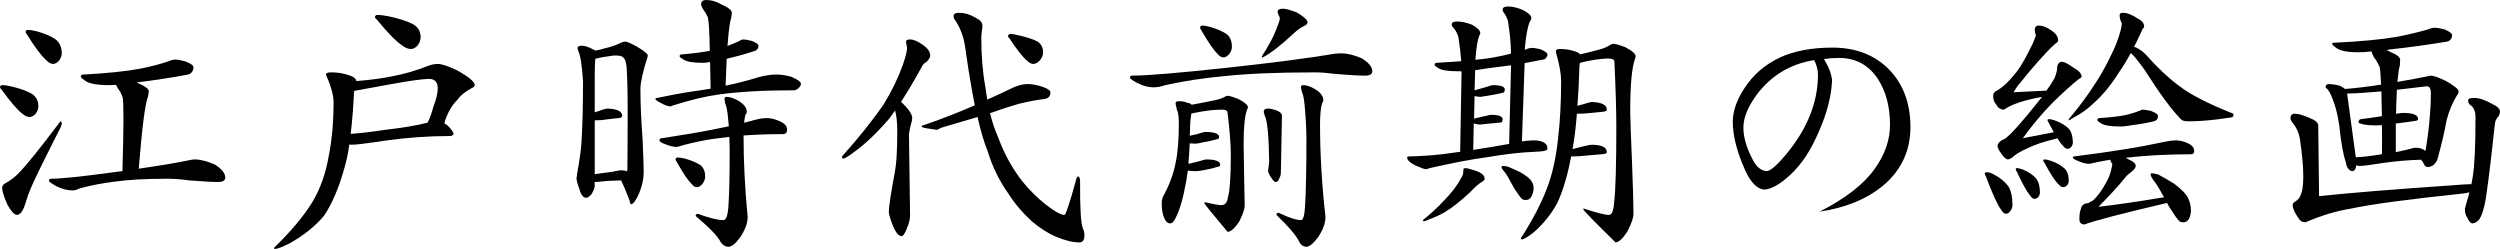
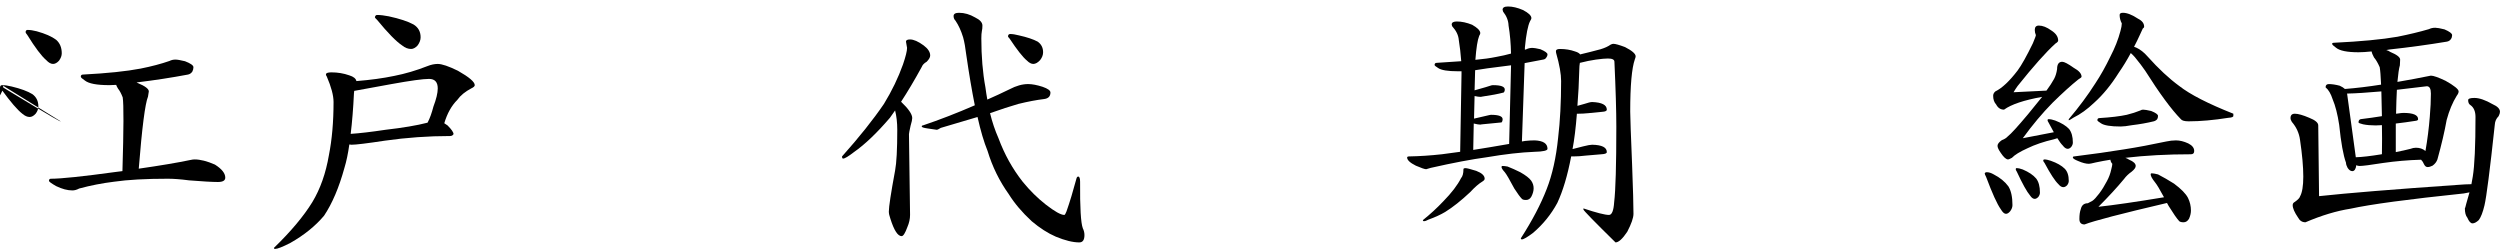
<svg xmlns="http://www.w3.org/2000/svg" version="1.1" id="レイヤー_1" x="0px" y="0px" width="220.536px" height="21.96px" viewBox="0 0 220.536 21.96" style="enable-background:new 0 0 220.536 21.96;" xml:space="preserve">
  <g>
-     <path d="M0.192,7.512c0.24,0,0.52,0.041,0.84,0.12   C1.832,7.824,2.439,8.049,2.856,8.304c0.352,0.257,0.528,0.616,0.528,1.08   c0,0.225-0.08,0.44-0.24,0.648c-0.176,0.192-0.352,0.288-0.528,0.288   c-0.208,0-0.424-0.096-0.648-0.288C1.536,9.696,0.936,9,0.168,7.944   C0.056,7.832,0,7.752,0,7.704C0.016,7.576,0.08,7.512,0.192,7.512z M5.352,10.704   c0.064,0.017,0.096,0.08,0.096,0.192c0,0.144-0.12,0.424-0.36,0.84   c-1.28,2.528-2.064,4.136-2.352,4.824c-0.176,0.399-0.328,0.824-0.456,1.271   c-0.224,0.752-0.488,1.128-0.792,1.128c-0.208,0-0.48-0.288-0.816-0.864   c-0.32-0.72-0.48-1.215-0.48-1.487c0-0.176,0.063-0.304,0.192-0.384   c0.56-0.32,0.984-0.641,1.272-0.961c0.624-0.624,1.824-2.111,3.6-4.464   C5.271,10.752,5.304,10.721,5.352,10.704z M2.424,2.64   c0.24,0,0.512,0.041,0.816,0.12c0.752,0.208,1.32,0.456,1.704,0.744   c0.336,0.288,0.504,0.688,0.504,1.2c0,0.208-0.08,0.424-0.24,0.648   C5.032,5.544,4.855,5.64,4.68,5.64c-0.192,0-0.392-0.111-0.6-0.336   C3.664,4.952,3.104,4.208,2.4,3.072c-0.096-0.112-0.144-0.192-0.144-0.24   C2.271,2.704,2.328,2.64,2.424,2.64z M15.48,5.256   c0.16,0,0.439,0.048,0.84,0.145c0.496,0.191,0.744,0.368,0.744,0.527   c0,0.129-0.032,0.257-0.096,0.385c-0.096,0.144-0.224,0.231-0.384,0.264   c-1.44,0.272-2.952,0.504-4.536,0.696c0.032,0.016,0.063,0.032,0.096,0.048   c0.656,0.272,0.984,0.52,0.984,0.744c-0.016,0.144-0.04,0.296-0.072,0.456   c-0.256,0.624-0.528,2.744-0.816,6.359c1.888-0.271,3.408-0.527,4.56-0.768   c0.144-0.032,0.264-0.048,0.36-0.048c0.512,0,1.112,0.152,1.8,0.456   c0.608,0.384,0.912,0.768,0.912,1.151c0,0.257-0.216,0.384-0.648,0.384   c-0.496,0-1.344-0.048-2.544-0.144c-0.736-0.096-1.36-0.144-1.872-0.144   c-1.952,0-3.536,0.088-4.752,0.264c-1.04,0.128-2.064,0.328-3.072,0.6   c-0.208,0.112-0.408,0.168-0.6,0.168c-0.432,0-0.912-0.128-1.44-0.384   c-0.417-0.24-0.624-0.392-0.624-0.456c0-0.128,0.056-0.191,0.168-0.191   c0.896,0,2.808-0.2,5.736-0.601c0.192-0.031,0.384-0.056,0.576-0.072   c0.112-3.728,0.12-5.896,0.024-6.504C10.695,8.256,10.56,8,10.416,7.824   c-0.081-0.128-0.136-0.24-0.168-0.336c-0.224,0.016-0.424,0.023-0.6,0.023   c-1.104,0-1.824-0.136-2.16-0.407C7.248,6.944,7.128,6.832,7.128,6.769   c0-0.128,0.063-0.192,0.192-0.192c2.144-0.111,3.84-0.288,5.088-0.528   c0.96-0.191,1.808-0.416,2.544-0.672C15.111,5.296,15.288,5.256,15.48,5.256z" />
+     <path d="M0.192,7.512c0.24,0,0.52,0.041,0.84,0.12   C1.832,7.824,2.439,8.049,2.856,8.304c0.352,0.257,0.528,0.616,0.528,1.08   c0,0.225-0.08,0.44-0.24,0.648c-0.176,0.192-0.352,0.288-0.528,0.288   c-0.208,0-0.424-0.096-0.648-0.288C1.536,9.696,0.936,9,0.168,7.944   C0.056,7.832,0,7.752,0,7.704C0.016,7.576,0.08,7.512,0.192,7.512z c0.064,0.017,0.096,0.08,0.096,0.192c0,0.144-0.12,0.424-0.36,0.84   c-1.28,2.528-2.064,4.136-2.352,4.824c-0.176,0.399-0.328,0.824-0.456,1.271   c-0.224,0.752-0.488,1.128-0.792,1.128c-0.208,0-0.48-0.288-0.816-0.864   c-0.32-0.72-0.48-1.215-0.48-1.487c0-0.176,0.063-0.304,0.192-0.384   c0.56-0.32,0.984-0.641,1.272-0.961c0.624-0.624,1.824-2.111,3.6-4.464   C5.271,10.752,5.304,10.721,5.352,10.704z M2.424,2.64   c0.24,0,0.512,0.041,0.816,0.12c0.752,0.208,1.32,0.456,1.704,0.744   c0.336,0.288,0.504,0.688,0.504,1.2c0,0.208-0.08,0.424-0.24,0.648   C5.032,5.544,4.855,5.64,4.68,5.64c-0.192,0-0.392-0.111-0.6-0.336   C3.664,4.952,3.104,4.208,2.4,3.072c-0.096-0.112-0.144-0.192-0.144-0.24   C2.271,2.704,2.328,2.64,2.424,2.64z M15.48,5.256   c0.16,0,0.439,0.048,0.84,0.145c0.496,0.191,0.744,0.368,0.744,0.527   c0,0.129-0.032,0.257-0.096,0.385c-0.096,0.144-0.224,0.231-0.384,0.264   c-1.44,0.272-2.952,0.504-4.536,0.696c0.032,0.016,0.063,0.032,0.096,0.048   c0.656,0.272,0.984,0.52,0.984,0.744c-0.016,0.144-0.04,0.296-0.072,0.456   c-0.256,0.624-0.528,2.744-0.816,6.359c1.888-0.271,3.408-0.527,4.56-0.768   c0.144-0.032,0.264-0.048,0.36-0.048c0.512,0,1.112,0.152,1.8,0.456   c0.608,0.384,0.912,0.768,0.912,1.151c0,0.257-0.216,0.384-0.648,0.384   c-0.496,0-1.344-0.048-2.544-0.144c-0.736-0.096-1.36-0.144-1.872-0.144   c-1.952,0-3.536,0.088-4.752,0.264c-1.04,0.128-2.064,0.328-3.072,0.6   c-0.208,0.112-0.408,0.168-0.6,0.168c-0.432,0-0.912-0.128-1.44-0.384   c-0.417-0.24-0.624-0.392-0.624-0.456c0-0.128,0.056-0.191,0.168-0.191   c0.896,0,2.808-0.2,5.736-0.601c0.192-0.031,0.384-0.056,0.576-0.072   c0.112-3.728,0.12-5.896,0.024-6.504C10.695,8.256,10.56,8,10.416,7.824   c-0.081-0.128-0.136-0.24-0.168-0.336c-0.224,0.016-0.424,0.023-0.6,0.023   c-1.104,0-1.824-0.136-2.16-0.407C7.248,6.944,7.128,6.832,7.128,6.769   c0-0.128,0.063-0.192,0.192-0.192c2.144-0.111,3.84-0.288,5.088-0.528   c0.96-0.191,1.808-0.416,2.544-0.672C15.111,5.296,15.288,5.256,15.48,5.256z" />
    <path d="M38.616,5.64c0.368,0,0.96,0.201,1.776,0.601   c0.992,0.561,1.488,0.984,1.488,1.271c0,0.097-0.104,0.192-0.312,0.288   c-0.544,0.288-0.952,0.624-1.224,1.009c-0.512,0.512-0.896,1.199-1.152,2.063   C39.288,10.937,39.384,11,39.48,11.064c0.352,0.352,0.528,0.608,0.528,0.768   C39.944,11.944,39.84,12,39.696,12c-1.92,0-3.832,0.137-5.736,0.408   c-1.584,0.24-2.568,0.36-2.952,0.36c-0.064,0-0.128-0.008-0.192-0.024   c-0.112,0.8-0.256,1.488-0.432,2.064c-0.48,1.744-1.08,3.151-1.8,4.224   c-0.768,0.912-1.76,1.712-2.976,2.4c-0.688,0.352-1.136,0.527-1.344,0.527   c-0.064,0-0.096-0.032-0.096-0.096c1.488-1.44,2.616-2.784,3.384-4.032   c0.704-1.168,1.192-2.552,1.464-4.152c0.272-1.375,0.408-2.936,0.408-4.68   c0-0.576-0.2-1.328-0.6-2.256c-0.048-0.063-0.072-0.12-0.072-0.168   c0-0.128,0.16-0.192,0.48-0.192c0.56,0,1.088,0.089,1.584,0.265   c0.368,0.112,0.576,0.28,0.624,0.504c1.232-0.097,2.344-0.248,3.336-0.456   c0.976-0.192,1.952-0.48,2.928-0.864C38.024,5.704,38.328,5.64,38.616,5.64z    M31.248,8.017c-0.016,0.08-0.024,0.151-0.024,0.216   c-0.064,1.344-0.16,2.536-0.288,3.576c0.768-0.049,1.792-0.169,3.072-0.36   c1.536-0.176,2.768-0.384,3.696-0.624l0.024-0.024   c0.192-0.367,0.36-0.831,0.504-1.392c0.256-0.672,0.384-1.208,0.384-1.608   c0-0.56-0.256-0.84-0.768-0.84c-0.528,0-1.632,0.152-3.312,0.456   C32.888,7.721,31.792,7.92,31.248,8.017z M33.264,1.32   c0.288,0,0.632,0.04,1.032,0.12c0.96,0.208,1.688,0.448,2.184,0.72   c0.416,0.256,0.624,0.632,0.624,1.128c0,0.24-0.088,0.48-0.264,0.72   c-0.192,0.208-0.384,0.312-0.576,0.312c-0.272,0-0.537-0.104-0.792-0.312   c-0.528-0.352-1.264-1.104-2.208-2.256c-0.128-0.111-0.192-0.191-0.192-0.24   C33.104,1.384,33.168,1.32,33.264,1.32z" />
-     <path d="M51.335,4.032c0.256,0,0.576,0.104,0.96,0.312   c0.096,0.049,0.176,0.089,0.24,0.12c0.272-0.048,0.56-0.12,0.864-0.216   c0.464-0.096,0.96-0.271,1.488-0.528c0.112-0.031,0.208-0.048,0.288-0.048   c0.144,0,0.488,0.152,1.032,0.456c0.624,0.368,0.936,0.624,0.936,0.769   c0,0.048-0.016,0.12-0.048,0.216c-0.4,1.264-0.6,2.176-0.6,2.735   c0,1.28,0.064,2.761,0.192,4.44c0.064,1.488,0.096,2.456,0.096,2.904   c0,0.592-0.136,1.216-0.408,1.872c-0.288,0.64-0.528,0.96-0.72,0.96   c-0.032,0-0.08-0.136-0.144-0.408c-0.272-0.72-0.512-1.288-0.72-1.704   c-0.384,0.017-0.776,0.032-1.176,0.048c-0.624,0.064-1.008,0.096-1.152,0.096   v0.36c-0.032,0.225-0.128,0.465-0.288,0.72c-0.176,0.209-0.328,0.312-0.456,0.312   c-0.272,0-0.48-0.272-0.624-0.816c-0.16-0.416-0.24-0.735-0.24-0.96   c0.016,0,0.032-0.104,0.048-0.312c0.208-1.136,0.336-2.032,0.384-2.688   c0.096-1.455,0.144-3.271,0.144-5.447c-0.08-1.425-0.224-2.344-0.432-2.761   c-0.032-0.111-0.048-0.191-0.048-0.239C50.952,4.097,51.08,4.032,51.335,4.032z    M52.464,15.36c0.208-0.032,0.456-0.064,0.744-0.097   c0.56-0.063,1.008-0.136,1.344-0.216c0.08-0.016,0.168-0.023,0.264-0.023   c0.192,0,0.36,0.032,0.504,0.096c0.016-0.08,0.024-0.16,0.024-0.24   c0.016-1.008,0.024-2.8,0.024-5.376c0-1.455-0.032-2.664-0.096-3.624   c-0.048-0.464-0.168-0.752-0.36-0.863c-0.096-0.08-0.288-0.12-0.576-0.12   c-0.048,0-0.112,0-0.192,0c-0.672,0.08-1.216,0.176-1.632,0.288   c-0.032,0.336-0.048,0.832-0.048,1.487v3.24   c0.192-0.063,0.375-0.128,0.552-0.192c0.272-0.096,0.464-0.144,0.576-0.144   c0.864,0.032,1.296,0.248,1.296,0.648c0,0.111-0.112,0.176-0.336,0.191   c-0.272,0.032-0.624,0.072-1.056,0.12c-0.272,0.048-0.52,0.072-0.744,0.072   c-0.112,0-0.208,0-0.288,0V15.36z M65.592,3.48c0.128,0,0.36,0.04,0.696,0.12   c0.416,0.16,0.624,0.304,0.624,0.432c0,0.112-0.032,0.208-0.096,0.288   c-0.064,0.096-0.16,0.16-0.288,0.191c-0.784,0.257-1.592,0.48-2.424,0.673   c-0.032,0.704-0.064,1.496-0.096,2.376c1.056-0.225,1.992-0.464,2.808-0.721   c0.607-0.176,1.167-0.264,1.68-0.264c0.384,0,0.816,0.064,1.296,0.192   c0.576,0.239,0.864,0.456,0.864,0.647c0,0.096-0.072,0.216-0.216,0.36   c-0.128,0.128-0.272,0.191-0.432,0.191c-2.704,0-4.936,0.129-6.696,0.385   C62.24,8.496,60.912,8.816,59.328,9.312c-0.064,0.048-0.136,0.071-0.216,0.071   c-0.192,0-0.472-0.104-0.84-0.312c-0.304-0.16-0.456-0.272-0.456-0.336   s0.056-0.097,0.168-0.097c1.072-0.224,1.952-0.392,2.64-0.504   C61.2,8.057,61.887,7.952,62.688,7.824c-0.016-0.88-0.032-1.664-0.048-2.353   c-0.256,0.049-0.464,0.072-0.624,0.072c-0.896,0-1.48-0.104-1.752-0.312   c-0.208-0.112-0.312-0.2-0.312-0.265c0-0.111,0.064-0.168,0.192-0.168   c0.96-0.079,1.784-0.184,2.472-0.312c-0.032-1.6-0.088-2.584-0.168-2.952   C62.304,1.232,62.167,1,62.04,0.84c-0.128-0.207-0.192-0.359-0.192-0.456   C61.848,0.128,62,0,62.304,0c0.448,0,0.888,0.128,1.32,0.384   c0.624,0.272,0.936,0.521,0.936,0.744c-0.016,0.129-0.032,0.265-0.048,0.408   c-0.128,0.353-0.24,1.192-0.336,2.52c0.384-0.144,0.744-0.295,1.08-0.455   C65.352,3.521,65.463,3.48,65.592,3.48z M67.656,10.416   c0.368,0,0.768,0.104,1.2,0.312c0.384,0.176,0.576,0.416,0.576,0.72   c0,0.256-0.128,0.384-0.384,0.384c-1.2,0-2.352,0.04-3.456,0.12   c0,2.304,0.12,4.696,0.36,7.176c0,0.561-0.224,1.168-0.672,1.824   c-0.4,0.544-0.736,0.816-1.008,0.816c-0.336,0-0.6-0.192-0.792-0.576   C63.192,20.712,62.487,20,61.368,19.056c0-0.127,0.064-0.191,0.192-0.191   c1.024,0.368,1.776,0.552,2.256,0.552c0.224,0,0.368-0.36,0.432-1.08   c0.08-1.104,0.12-2.823,0.12-5.16c0-0.352-0.008-0.72-0.024-1.104   c-0.448,0.048-0.896,0.104-1.344,0.168c-0.816,0.112-1.712,0.296-2.688,0.552   c-0.352,0.112-0.56,0.168-0.624,0.168c-0.272,0-0.608-0.08-1.008-0.24   c-0.336-0.128-0.504-0.239-0.504-0.336c0-0.128,0.063-0.191,0.192-0.191   c1.712-0.256,3.224-0.512,4.536-0.769c0.464-0.096,0.928-0.191,1.392-0.288   c-0.016-0.239-0.041-0.479-0.072-0.72c-0.048-0.607-0.136-1.056-0.264-1.344   c-0.032-0.176-0.048-0.288-0.048-0.336c0-0.128,0.056-0.192,0.168-0.192   c0.32,0,0.696,0.129,1.128,0.384c0.448,0.288,0.672,0.601,0.672,0.937   c0,0.08-0.041,0.16-0.12,0.24c-0.048,0.176-0.088,0.416-0.12,0.72   c0.368-0.096,0.736-0.192,1.104-0.288C67.063,10.456,67.368,10.416,67.656,10.416   z M59.784,13.896c0.176,0,0.392,0.032,0.648,0.096   c0.608,0.176,1.072,0.376,1.392,0.6c0.256,0.24,0.384,0.568,0.384,0.984   c0,0.208-0.08,0.424-0.24,0.648c-0.176,0.191-0.344,0.287-0.504,0.287   c-0.16,0-0.312-0.096-0.456-0.287c-0.32-0.305-0.752-0.944-1.296-1.921   c-0.081-0.111-0.12-0.191-0.12-0.239   C59.607,13.952,59.671,13.896,59.784,13.896z" />
    <path d="M80.28,3.48c0.32,0,0.72,0.176,1.2,0.527   c0.384,0.288,0.576,0.585,0.576,0.889c0,0.16-0.104,0.344-0.312,0.552   c-0.224,0.128-0.368,0.28-0.432,0.456c-0.64,1.168-1.248,2.192-1.824,3.072   c0.656,0.624,0.984,1.104,0.984,1.439c0,0.128-0.048,0.353-0.144,0.672   c-0.096,0.433-0.144,0.681-0.144,0.744l0.096,7.128   c0,0.353-0.08,0.712-0.24,1.08c-0.192,0.528-0.36,0.792-0.504,0.792   c-0.336,0-0.664-0.504-0.984-1.512c-0.096-0.272-0.144-0.488-0.144-0.648   c0-0.432,0.184-1.64,0.552-3.624c0.128-0.672,0.192-1.872,0.192-3.6   c0-0.624-0.064-1.191-0.192-1.704c-0.16,0.225-0.312,0.44-0.456,0.648   c-1.152,1.344-2.208,2.352-3.168,3.023c-0.496,0.384-0.816,0.576-0.96,0.576   c-0.064,0-0.096-0.063-0.096-0.192c1.504-1.68,2.736-3.224,3.696-4.632   c0.704-1.151,1.264-2.312,1.68-3.479c0.24-0.704,0.36-1.192,0.36-1.464   L79.92,3.672C79.92,3.544,80.04,3.48,80.28,3.48z M90.696,7.416   c0.352,0,0.776,0.08,1.272,0.24c0.464,0.16,0.696,0.328,0.696,0.504   c0,0.336-0.184,0.528-0.552,0.576c-0.672,0.08-1.432,0.224-2.28,0.432   c-0.72,0.208-1.552,0.48-2.496,0.816c0.192,0.784,0.44,1.52,0.744,2.208   c0.528,1.424,1.24,2.704,2.136,3.84c0.624,0.768,1.304,1.439,2.04,2.016   c0.784,0.608,1.328,0.912,1.632,0.912c0.048,0,0.112-0.104,0.192-0.312   c0.288-0.816,0.583-1.792,0.888-2.929C95,15.624,95.048,15.576,95.112,15.576   c0.112,0,0.168,0.152,0.168,0.456c-0.016,2.272,0.064,3.64,0.24,4.104   c0.096,0.192,0.144,0.393,0.144,0.601c0,0.432-0.152,0.647-0.456,0.647   c-0.561,0-1.248-0.168-2.064-0.504c-0.705-0.304-1.416-0.76-2.136-1.368   c-0.832-0.768-1.504-1.56-2.016-2.376c-0.832-1.167-1.456-2.439-1.872-3.815   c-0.32-0.784-0.616-1.784-0.888-3c-1.041,0.304-2.12,0.624-3.24,0.96   c-0.176,0.112-0.296,0.168-0.36,0.168c-0.272-0.032-0.544-0.072-0.816-0.12   c-0.336-0.048-0.504-0.104-0.504-0.168c0-0.063,0.032-0.096,0.096-0.096   c1.472-0.496,3-1.088,4.584-1.776c-0.256-1.28-0.504-2.744-0.744-4.392   c-0.081-0.672-0.176-1.208-0.288-1.608c-0.176-0.576-0.4-1.063-0.672-1.464   c-0.112-0.112-0.168-0.248-0.168-0.408c0-0.191,0.16-0.288,0.48-0.288   c0.48,0,0.952,0.137,1.416,0.408c0.432,0.208,0.648,0.448,0.648,0.72   c0,0.192-0.016,0.353-0.048,0.48c-0.032,0.16-0.048,0.376-0.048,0.647   c0,1.584,0.12,3.024,0.36,4.32c0.048,0.368,0.104,0.729,0.168,1.08   c0.656-0.288,1.312-0.592,1.968-0.912C89.64,7.568,90.184,7.416,90.696,7.416z    M89.112,3c0.208,0,0.464,0.04,0.768,0.12c0.72,0.16,1.272,0.345,1.656,0.552   c0.32,0.225,0.48,0.536,0.48,0.937c0,0.239-0.088,0.472-0.264,0.695   c-0.208,0.225-0.408,0.336-0.6,0.336c-0.176,0-0.36-0.096-0.552-0.287   c-0.369-0.304-0.88-0.952-1.536-1.944c-0.096-0.096-0.144-0.168-0.144-0.216   C88.936,3.064,89,3,89.112,3z" />
-     <path d="M115.992,6.384c-3.312,0-5.984,0.112-8.016,0.336   c-1.792,0.16-3.52,0.425-5.184,0.792c-0.368,0.129-0.72,0.192-1.056,0.192   c-0.432,0-0.904-0.128-1.416-0.384c-0.432-0.24-0.648-0.392-0.648-0.456   c0-0.128,0.064-0.192,0.192-0.192c1.296,0,4.088-0.231,8.376-0.695   c4.128-0.448,7.32-0.864,9.576-1.248c0.207-0.017,0.384-0.024,0.527-0.024   c0.496,0,1.088,0.144,1.776,0.432c0.624,0.385,0.937,0.769,0.937,1.152   c0,0.256-0.217,0.384-0.648,0.384c-0.512,0-1.36-0.048-2.544-0.144   C117.127,6.433,116.503,6.384,115.992,6.384z M103.992,8.928   c0.336,0,0.584,0.049,0.744,0.145c0.192,0.016,0.32,0.072,0.384,0.168   c0.704-0.128,1.4-0.264,2.088-0.408c0.368-0.08,0.656-0.184,0.864-0.312   c0.096-0.049,0.168-0.072,0.216-0.072c0.16,0,0.48,0.096,0.96,0.288   c0.56,0.288,0.84,0.536,0.84,0.744c0,0.032-0.023,0.088-0.072,0.168   c-0.208,0.527-0.312,1.56-0.312,3.096c0,0.256,0.016,1.192,0.048,2.808   c0.032,1.248,0.048,2.097,0.048,2.544c0,0.337-0.168,0.833-0.504,1.488   c-0.4,0.576-0.736,0.864-1.008,0.864c-1.36-1.616-2.04-2.456-2.04-2.521   v-0.096c0.768,0.177,1.264,0.264,1.488,0.264c0.32,0,0.512-0.216,0.576-0.647   c0.176-0.592,0.264-1.864,0.264-3.816c0-0.896-0.096-2.119-0.288-3.672   c0-0.191-0.152-0.288-0.456-0.288c-0.24,0-0.576,0.017-1.008,0.048   c-0.528,0.064-1.104,0.16-1.728,0.288c-0.081,0.48-0.12,0.977-0.12,1.488   c-0.016,0.16-0.024,0.32-0.024,0.48c0.4-0.08,0.776-0.177,1.128-0.288   c0.112-0.032,0.192-0.049,0.24-0.049c0.816,0,1.224,0.152,1.224,0.456   c0,0.081-0.04,0.137-0.12,0.168c-0.464,0.129-0.896,0.225-1.296,0.288   c-0.336,0.081-0.552,0.12-0.648,0.12c-0.192,0-0.368-0.008-0.528-0.023   c-0.032,0.672-0.072,1.271-0.12,1.8c0.48-0.096,0.928-0.208,1.344-0.336   c0.096-0.032,0.176-0.048,0.24-0.048c0.816,0,1.224,0.16,1.224,0.479   c0,0.08-0.04,0.129-0.12,0.145c-0.464,0.144-0.896,0.248-1.296,0.312   c-0.336,0.064-0.552,0.096-0.648,0.096c-0.288,0-0.552-0.016-0.792-0.048   c-0.048,0.336-0.096,0.648-0.144,0.937c-0.256,1.472-0.568,2.552-0.936,3.24   c-0.144,0.319-0.304,0.479-0.48,0.479c-0.24,0-0.432-0.2-0.576-0.6   c-0.112-0.336-0.168-0.729-0.168-1.177c0-0.176,0.032-0.359,0.096-0.552   c0.56-0.992,0.936-1.992,1.128-3c0.192-0.848,0.288-2.04,0.288-3.576   c0-0.336-0.032-0.647-0.096-0.936c-0.032-0.063-0.056-0.12-0.072-0.168   c-0.016-0.048-0.024-0.088-0.024-0.12c-0.064-0.24-0.096-0.399-0.096-0.48   C103.704,8.984,103.8,8.928,103.992,8.928z M106.056,2.256   c0.192,0,0.424,0.04,0.696,0.12c0.656,0.192,1.16,0.416,1.512,0.672   c0.272,0.257,0.408,0.616,0.408,1.08c0,0.225-0.08,0.44-0.24,0.648   c-0.176,0.191-0.344,0.288-0.504,0.288c-0.176,0-0.344-0.097-0.504-0.288   c-0.353-0.336-0.833-1.032-1.44-2.088c-0.08-0.112-0.12-0.192-0.12-0.24   C105.879,2.32,105.943,2.256,106.056,2.256z M113.183,0.769   c0.24,0,0.648,0.111,1.225,0.336c0.624,0.368,0.936,0.656,0.936,0.863   c0,0.129-0.111,0.24-0.336,0.336c-0.24,0.112-0.52,0.312-0.84,0.601   c-1.199,1.12-2.128,1.84-2.783,2.16c-0.049,0-0.072-0.032-0.072-0.097   c0.271-0.415,0.487-0.775,0.647-1.08c0.288-0.495,0.536-1.031,0.744-1.607   c0.128-0.304,0.192-0.528,0.192-0.672c0-0.08-0.033-0.16-0.096-0.24   c-0.064-0.16-0.097-0.271-0.097-0.336C112.704,0.856,112.863,0.769,113.183,0.769   z M111.864,9.576c0.159,0,0.392,0.048,0.696,0.144   c0.352,0.129,0.527,0.297,0.527,0.505l-0.096,4.968   c0,0.224-0.049,0.408-0.145,0.552c-0.063,0.208-0.176,0.312-0.336,0.312   c-0.08,0-0.232-0.168-0.455-0.504c-0.129-0.239-0.192-0.392-0.192-0.456   l0.096-0.84c-0.032-2.191-0.152-3.52-0.36-3.983   c-0.08-0.192-0.119-0.328-0.119-0.408C111.48,9.672,111.607,9.576,111.864,9.576z    M114.959,7.512c0.319,0,0.688,0.129,1.104,0.385   c0.447,0.288,0.672,0.6,0.672,0.936c0,0.08-0.033,0.168-0.096,0.264   c-0.129,0.369-0.192,1.001-0.192,1.896c0,2.608,0.159,5.32,0.479,8.136   c0,0.561-0.225,1.168-0.672,1.824c-0.416,0.544-0.752,0.816-1.008,0.816   c-0.305,0-0.544-0.2-0.72-0.601c-0.272-0.496-0.912-1.232-1.921-2.208   c0-0.128,0.064-0.191,0.193-0.191c0.895,0.432,1.551,0.647,1.967,0.647   c0.192,0,0.312-0.408,0.36-1.224c0.08-1.264,0.12-3.225,0.12-5.88   c0-0.832-0.048-1.792-0.145-2.88c-0.047-0.624-0.136-1.08-0.264-1.368   c-0.048-0.192-0.072-0.312-0.072-0.36C114.767,7.576,114.832,7.512,114.959,7.512z" />
    <path d="M135.192,4.225c0.128,0,0.36,0.04,0.696,0.119   c0.416,0.177,0.623,0.328,0.623,0.456c0,0.097-0.031,0.185-0.096,0.265   c-0.064,0.111-0.16,0.176-0.287,0.191c-0.545,0.112-1.089,0.216-1.633,0.312   l-0.24,6.912c0.112-0.016,0.208-0.032,0.289-0.048   c0.287-0.032,0.566-0.049,0.84-0.049c0.752,0.032,1.127,0.28,1.127,0.744   c0,0.16-0.383,0.248-1.151,0.265c-1.216,0.048-2.616,0.208-4.2,0.479   c-1.312,0.177-2.96,0.488-4.943,0.937l-0.408,0.119   c-0.129,0-0.432-0.104-0.912-0.312c-0.513-0.256-0.768-0.496-0.768-0.72   c0-0.064,0.062-0.097,0.191-0.097c0.912-0.016,1.872-0.079,2.88-0.191   c0.479-0.064,1.017-0.136,1.608-0.216l0.119-6.864c0-0.08,0-0.16,0-0.24   c-0.111,0-0.215,0-0.312,0c-0.896,0-1.479-0.096-1.752-0.288   c-0.208-0.128-0.312-0.216-0.312-0.264c0-0.128,0.063-0.192,0.191-0.192   c0.783-0.048,1.504-0.096,2.16-0.144c-0.048-0.656-0.12-1.28-0.216-1.872   c-0.032-0.416-0.225-0.816-0.576-1.2c-0.032-0.08-0.048-0.136-0.048-0.168   c0-0.176,0.152-0.264,0.456-0.264c0.415,0,0.864,0.096,1.344,0.288   c0.479,0.271,0.72,0.52,0.72,0.743c0,0.049-0.031,0.129-0.096,0.24   c-0.145,0.353-0.256,1.057-0.336,2.112c0.703-0.063,1.328-0.152,1.872-0.264   c0.448-0.08,0.872-0.177,1.272-0.288c-0.017-0.88-0.089-1.704-0.217-2.473   c-0.016-0.432-0.176-0.84-0.48-1.224c-0.031-0.08-0.047-0.136-0.047-0.168   c0-0.192,0.159-0.288,0.479-0.288c0.399,0,0.84,0.104,1.319,0.312   c0.496,0.257,0.744,0.496,0.744,0.721c0,0.048-0.039,0.136-0.119,0.264   c-0.192,0.384-0.345,1.16-0.456,2.328v0.192   c0.048-0.017,0.096-0.032,0.144-0.049C134.808,4.265,134.984,4.225,135.192,4.225   z M129.288,14.832c0.112,0,0.424,0.08,0.937,0.24   c0.496,0.191,0.744,0.424,0.744,0.696c0,0.08-0.064,0.16-0.192,0.239   c-0.32,0.192-0.681,0.504-1.08,0.937c-0.8,0.752-1.536,1.336-2.208,1.752   c-0.4,0.24-0.889,0.464-1.464,0.672c-0.177,0.096-0.312,0.144-0.408,0.144   c-0.063,0-0.096-0.031-0.096-0.096c0.64-0.512,1.239-1.063,1.8-1.656   c0.736-0.752,1.256-1.432,1.561-2.04c0.144-0.159,0.215-0.424,0.215-0.792   C129.095,14.864,129.16,14.832,129.288,14.832z M129.96,13.225   c0.928-0.145,1.982-0.32,3.168-0.528l0.168-6.937   c-0.689,0.097-1.377,0.185-2.064,0.265c-0.4,0.063-0.768,0.12-1.104,0.168   l-0.049,1.775c0.801-0.224,1.288-0.367,1.465-0.432   c0.047-0.016,0.104-0.024,0.168-0.024c0.688,0,1.031,0.129,1.031,0.385   c0,0.111-0.032,0.2-0.096,0.264c-0.48,0.128-1.112,0.248-1.896,0.36   c-0.048,0.016-0.104,0.023-0.168,0.023c-0.111,0-0.279-0.023-0.504-0.072   l-0.048,1.992c0.72-0.159,1.168-0.264,1.345-0.312   c0.047-0.016,0.096-0.024,0.144-0.024c0.688,0,1.032,0.129,1.032,0.384   c0,0.129-0.033,0.225-0.097,0.288c-0.432,0.048-1.008,0.104-1.728,0.168   c-0.049,0.017-0.096,0.024-0.145,0.024c-0.128,0-0.32-0.032-0.576-0.096   L129.96,13.225z M132.552,14.64c0.096,0,0.24,0.017,0.432,0.049   c0.367,0.144,0.744,0.312,1.128,0.504c0.479,0.272,0.8,0.52,0.96,0.744   c0.145,0.208,0.216,0.432,0.216,0.672c0,0.224-0.063,0.464-0.192,0.72   c-0.111,0.208-0.271,0.312-0.479,0.312c-0.177,0-0.296-0.031-0.36-0.096   c-0.16-0.159-0.384-0.464-0.672-0.912c-0.416-0.783-0.695-1.264-0.84-1.439   c-0.191-0.208-0.288-0.36-0.288-0.456   C132.456,14.673,132.488,14.64,132.552,14.64z M137.616,4.32   c0.479,0,0.92,0.072,1.319,0.216c0.225,0.064,0.377,0.152,0.457,0.264   c0.607-0.144,1.207-0.296,1.8-0.456c0.368-0.111,0.663-0.247,0.888-0.407   c0.096-0.049,0.176-0.072,0.24-0.072c0.176,0,0.52,0.096,1.031,0.288   c0.625,0.32,0.937,0.592,0.937,0.815c0,0.064-0.024,0.152-0.071,0.265   c-0.273,0.784-0.408,2.32-0.408,4.607c0,0.448,0.056,2.032,0.168,4.752   c0.08,2.097,0.119,3.521,0.119,4.272c0,0.352-0.184,0.88-0.551,1.584   c-0.417,0.624-0.761,0.936-1.033,0.936c-1.888-1.855-2.832-2.823-2.832-2.903   v-0.097c1.152,0.385,1.904,0.576,2.256,0.576c0.256,0,0.408-0.376,0.457-1.128   c0.127-1.056,0.191-3.271,0.191-6.647c0-1.393-0.057-3.304-0.168-5.736   c0-0.192-0.191-0.288-0.576-0.288c-0.24,0-0.592,0.032-1.056,0.096   c-0.448,0.064-0.92,0.16-1.416,0.288c-0.032,0.192-0.048,0.368-0.048,0.528   c-0.032,1.2-0.088,2.288-0.168,3.264c0.224-0.063,0.424-0.12,0.6-0.168   C140.087,9.057,140.32,9,140.448,9c0.864,0.032,1.296,0.256,1.296,0.672   c0,0.112-0.137,0.177-0.408,0.192c-0.32,0.032-0.729,0.072-1.224,0.12   c-0.32,0.032-0.616,0.048-0.888,0.048c-0.049,0-0.088,0-0.12,0   c-0.097,1.248-0.225,2.288-0.384,3.12c0.336-0.08,0.647-0.16,0.936-0.24   c0.384-0.096,0.648-0.144,0.792-0.144c0.864,0.016,1.296,0.231,1.296,0.647   c0,0.112-0.152,0.177-0.456,0.192c-0.368,0.032-0.84,0.071-1.416,0.12   c-0.384,0.048-0.728,0.071-1.032,0.071c-0.08,0-0.16,0-0.24,0   c-0.32,1.681-0.728,3.048-1.223,4.104c-0.545,1.008-1.257,1.888-2.137,2.64   c-0.512,0.384-0.84,0.576-0.984,0.576c-0.063,0-0.096-0.032-0.096-0.096   c1.008-1.568,1.768-3.016,2.28-4.345c0.495-1.264,0.831-2.768,1.008-4.512   c0.176-1.472,0.265-3.144,0.265-5.016c0-0.624-0.145-1.44-0.433-2.448   c-0.017-0.063-0.024-0.128-0.024-0.192   C137.255,4.384,137.376,4.32,137.616,4.32z" />
-     <path d="M161.64,4.2c2.064,0,3.728,0.64,4.992,1.92   c1.264,1.296,1.896,2.992,1.896,5.088c0,1.984-0.728,3.641-2.185,4.968   c-1.455,1.296-3.399,2.129-5.831,2.496c2.239-1.136,3.848-2.376,4.823-3.72   c0.944-1.296,1.408-2.632,1.393-4.008c-0.016-1.568-0.368-2.888-1.057-3.96   c-0.815-1.248-1.967-1.872-3.455-1.872c-0.465,0-0.904,0.032-1.32,0.096   c0.416,0.672,0.656,1.296,0.721,1.872c-0.064,1.408-0.449,2.904-1.152,4.488   c-0.688,1.647-1.536,2.936-2.545,3.864c-0.879,0.815-1.64,1.247-2.279,1.296   c-0.624-0.049-1.185-0.608-1.68-1.681c-0.736-1.632-1.104-3.063-1.104-4.296   c0-0.943,0.344-1.936,1.032-2.976c0.768-1.185,1.815-2.088,3.145-2.712   C158.296,4.488,159.832,4.2,161.64,4.2z M155.856,15.096   c0.384-0.031,1.063-0.663,2.04-1.896c1.648-2.128,2.473-4.328,2.473-6.6   c0-0.433-0.113-0.864-0.336-1.297c-2.098,0.336-3.785,1.353-5.064,3.049   c-0.784,1.071-1.176,2.04-1.176,2.903c0,0.864,0.279,1.816,0.84,2.856   C154.952,14.736,155.36,15.064,155.856,15.096z" />
    <path d="M175.271,15.192c0.177,0,0.377,0.063,0.601,0.191   c0.56,0.288,0.992,0.641,1.296,1.057c0.24,0.384,0.36,0.936,0.36,1.655   c0,0.177-0.064,0.353-0.192,0.528c-0.128,0.16-0.256,0.24-0.384,0.24   c-0.144,0-0.296-0.136-0.456-0.408c-0.32-0.447-0.752-1.399-1.296-2.855   c-0.08-0.145-0.12-0.248-0.12-0.312C175.111,15.225,175.175,15.192,175.271,15.192   z M179.855,2.256c0.337,0,0.705,0.145,1.104,0.433   c0.399,0.256,0.601,0.552,0.601,0.888c0,0.08-0.08,0.168-0.24,0.264   c-0.832,0.753-1.944,2.001-3.336,3.744c-0.129,0.177-0.248,0.36-0.36,0.552   l2.904-0.144c0.272-0.368,0.495-0.712,0.672-1.032   c0.128-0.24,0.216-0.527,0.265-0.864c0-0.432,0.151-0.647,0.455-0.647   c0.176,0,0.512,0.176,1.008,0.528c0.465,0.256,0.696,0.52,0.696,0.792   c0,0.048-0.096,0.128-0.288,0.239c-0.623,0.496-1.384,1.185-2.279,2.064   c-0.896,0.912-1.769,1.952-2.617,3.12c0.945-0.176,1.856-0.352,2.736-0.528   c-0.144-0.256-0.296-0.536-0.455-0.84c-0.064-0.096-0.097-0.168-0.097-0.216   c0-0.064,0.032-0.097,0.097-0.097c0.159,0,0.352,0.041,0.576,0.12   c0.543,0.208,0.951,0.456,1.223,0.744c0.225,0.288,0.336,0.688,0.336,1.2   c0,0.128-0.047,0.256-0.143,0.384c-0.097,0.112-0.201,0.168-0.312,0.168   c-0.145,0-0.288-0.096-0.432-0.288c-0.145-0.144-0.305-0.359-0.48-0.647   c-0.096,0.032-0.2,0.063-0.312,0.096c-0.896,0.208-1.672,0.473-2.328,0.792   c-0.672,0.304-1.127,0.584-1.367,0.84c-0.177,0.097-0.288,0.145-0.336,0.145   c-0.177,0-0.393-0.192-0.648-0.576c-0.191-0.272-0.288-0.48-0.288-0.624   c0-0.16,0.128-0.328,0.384-0.504c0.225-0.08,0.4-0.192,0.528-0.336   c0.272-0.208,0.864-0.856,1.776-1.944c0.463-0.56,0.879-1.071,1.248-1.536   c-1.601,0.288-2.721,0.664-3.36,1.128c-0.304,0-0.536-0.151-0.696-0.456   c-0.176-0.191-0.264-0.447-0.264-0.768c0-0.145,0.063-0.272,0.191-0.384   c0.592-0.288,1.248-0.904,1.969-1.849c0.352-0.479,0.8-1.279,1.344-2.399   c0.176-0.416,0.264-0.656,0.264-0.721c-0.064-0.144-0.096-0.296-0.096-0.456   C179.496,2.385,179.616,2.256,179.855,2.256z M177.888,14.832   c0.159,0,0.344,0.04,0.551,0.12c0.529,0.225,0.92,0.488,1.177,0.792   c0.224,0.288,0.336,0.704,0.336,1.248c0,0.128-0.048,0.256-0.144,0.384   c-0.112,0.112-0.217,0.168-0.312,0.168c-0.145,0-0.28-0.096-0.408-0.288   c-0.287-0.336-0.68-1.04-1.176-2.111c-0.064-0.097-0.096-0.168-0.096-0.217   C177.816,14.864,177.839,14.832,177.888,14.832z M180.335,14.064   c0.16,0,0.352,0.04,0.576,0.12c0.544,0.191,0.951,0.424,1.225,0.695   c0.239,0.24,0.359,0.601,0.359,1.08c0,0.129-0.048,0.256-0.145,0.384   c-0.111,0.112-0.224,0.168-0.336,0.168c-0.144,0-0.287-0.087-0.432-0.264   c-0.304-0.288-0.712-0.912-1.224-1.872c-0.081-0.096-0.12-0.168-0.12-0.216   C180.255,14.097,180.288,14.064,180.335,14.064z M187.271,1.128   c0.369,0,0.816,0.177,1.345,0.528c0.352,0.176,0.528,0.408,0.528,0.696   c0,0.063-0.041,0.119-0.12,0.168c-0.064,0.128-0.152,0.32-0.265,0.575   c-0.16,0.353-0.328,0.696-0.504,1.032c0.064,0.032,0.129,0.057,0.192,0.072   c0.352,0.16,0.688,0.424,1.008,0.792c0.96,1.072,1.888,1.937,2.784,2.592   c0.96,0.752,2.552,1.568,4.775,2.448v0.192c0,0.096-0.144,0.151-0.432,0.168   c-1.312,0.208-2.48,0.312-3.504,0.312c-0.368,0-0.6-0.063-0.695-0.192   c-0.832-0.848-1.881-2.271-3.145-4.271c-0.24-0.352-0.544-0.752-0.912-1.2   c-0.129-0.144-0.248-0.264-0.359-0.36c-0.336,0.624-0.688,1.2-1.057,1.729   c-0.672,1.072-1.393,1.952-2.16,2.64c-0.623,0.593-1.232,1.032-1.824,1.32   c-0.24,0.16-0.384,0.24-0.432,0.24v-0.097   c0.896-1.056,1.68-2.111,2.352-3.168c0.465-0.703,0.904-1.487,1.32-2.352   c0.4-0.768,0.696-1.52,0.889-2.256c0.08-0.288,0.119-0.512,0.119-0.672   c-0.128-0.24-0.191-0.488-0.191-0.744   C186.984,1.192,187.08,1.128,187.271,1.128z M191.952,12.384   c0.336,0,0.696,0.089,1.08,0.265c0.352,0.176,0.528,0.399,0.528,0.672   c0,0.191-0.096,0.288-0.289,0.288c-2.08,0-4.008,0.104-5.783,0.312   c0.128,0.048,0.24,0.104,0.336,0.168c0.384,0.16,0.576,0.345,0.576,0.552   c0,0.145-0.12,0.312-0.36,0.505c-0.272,0.191-0.496,0.407-0.672,0.647   c-0.608,0.736-1.36,1.553-2.256,2.448c1.344-0.145,3.272-0.424,5.784-0.84   c-0.369-0.688-0.633-1.128-0.793-1.32c-0.256-0.319-0.383-0.552-0.383-0.696   c0-0.063,0.031-0.096,0.096-0.096c0.111,0,0.295,0.032,0.552,0.096   c0.464,0.24,0.937,0.513,1.416,0.816c0.624,0.464,1.032,0.88,1.224,1.248   c0.176,0.352,0.264,0.729,0.264,1.128c0,0.225-0.056,0.464-0.168,0.72   c-0.127,0.208-0.287,0.312-0.479,0.312c-0.177,0-0.304-0.032-0.384-0.097   c-0.208-0.224-0.52-0.672-0.936-1.344c-0.049-0.096-0.097-0.184-0.145-0.264   c-4.031,0.944-6.456,1.576-7.271,1.896c-0.305,0-0.457-0.16-0.457-0.479   c0-0.368,0.041-0.656,0.121-0.864c0.079-0.352,0.287-0.528,0.623-0.528   c0.145-0.079,0.28-0.151,0.408-0.216c0.145-0.096,0.344-0.312,0.6-0.647   c0.24-0.32,0.465-0.681,0.672-1.08c0.177-0.32,0.305-0.664,0.385-1.032   c0.063-0.24,0.096-0.408,0.096-0.504c-0.096-0.096-0.152-0.216-0.168-0.36   c-0.416,0.064-0.848,0.145-1.296,0.24c-0.32,0.08-0.521,0.12-0.601,0.12   c-0.256,0-0.567-0.08-0.936-0.24c-0.32-0.128-0.48-0.231-0.48-0.312   c0-0.064,0.033-0.097,0.097-0.097c1.664-0.207,3.136-0.416,4.416-0.624   c1.216-0.191,2.456-0.424,3.72-0.695   C191.392,12.416,191.679,12.384,191.952,12.384z M189.048,9.672   c0.144,0,0.383,0.04,0.719,0.12c0.4,0.16,0.601,0.305,0.601,0.433   c0,0.111-0.024,0.208-0.071,0.287c-0.081,0.097-0.186,0.16-0.312,0.192   c-0.592,0.144-1.225,0.256-1.896,0.336c-0.447,0.08-0.783,0.12-1.008,0.12   c-0.896,0-1.48-0.096-1.752-0.288c-0.208-0.128-0.312-0.216-0.312-0.264   c0-0.128,0.064-0.192,0.192-0.192c1.009-0.063,1.808-0.159,2.4-0.288   c0.448-0.111,0.848-0.24,1.2-0.384C188.888,9.696,188.967,9.672,189.048,9.672z" />
    <path d="M202.44,10.032c0.288,0,0.712,0.12,1.272,0.36   c0.527,0.208,0.791,0.432,0.791,0.672l0.072,6.239   c2.512-0.271,6.536-0.6,12.072-0.983c0.607-0.048,1.064-0.072,1.368-0.072   c0.048-0.24,0.087-0.464,0.12-0.672c0.159-0.96,0.24-2.712,0.24-5.256   c0-0.496-0.152-0.848-0.457-1.057c-0.128-0.079-0.191-0.224-0.191-0.432   c0-0.128,0.184-0.192,0.552-0.192c0.433,0,0.968,0.185,1.608,0.553   c0.432,0.191,0.647,0.416,0.647,0.672c0,0.096-0.04,0.225-0.12,0.384   c-0.208,0.208-0.32,0.456-0.336,0.744c-0.432,4.017-0.736,6.393-0.912,7.128   c-0.144,0.608-0.312,1.04-0.504,1.296c-0.208,0.192-0.393,0.288-0.552,0.288   c-0.16,0-0.312-0.168-0.456-0.504c-0.145-0.176-0.216-0.448-0.216-0.816   c0.016,0,0.056-0.136,0.12-0.407c0.111-0.368,0.207-0.704,0.287-1.009   c-0.143,0.032-0.312,0.064-0.504,0.097c-4.912,0.512-8.24,0.96-9.983,1.344   C206.127,18.601,204.8,19,203.376,19.608c-0.289,0-0.504-0.136-0.648-0.408   c-0.32-0.464-0.48-0.832-0.48-1.104c0-0.128,0.064-0.224,0.192-0.287   c0.272-0.192,0.424-0.353,0.456-0.48c0.191-0.336,0.288-0.92,0.288-1.752   c0-0.864-0.097-1.944-0.288-3.24c-0.08-0.592-0.32-1.119-0.721-1.584   c-0.08-0.128-0.119-0.24-0.119-0.336   C202.056,10.16,202.183,10.032,202.44,10.032z M214.824,2.448   c0.16,0,0.432,0.048,0.816,0.144c0.447,0.192,0.672,0.36,0.672,0.504   c0,0.129-0.032,0.24-0.096,0.337c-0.08,0.128-0.201,0.208-0.36,0.239   c-1.632,0.272-3.328,0.504-5.088,0.696c-0.097,0.016-0.185,0.032-0.265,0.048   c0.129,0.032,0.248,0.088,0.36,0.168c0.576,0.24,0.864,0.465,0.864,0.672   c-0.016,0.16-0.023,0.328-0.023,0.504c-0.081,0.272-0.152,0.761-0.217,1.465   c0.943-0.16,1.928-0.345,2.952-0.553c0.224,0,0.655,0.152,1.296,0.456   c0.768,0.433,1.152,0.744,1.152,0.937c0,0.111-0.057,0.239-0.168,0.384   c-0.369,0.592-0.664,1.304-0.889,2.136c-0.176,0.992-0.447,2.152-0.815,3.48   c-0.081,0.224-0.225,0.407-0.433,0.552c-0.16,0.08-0.304,0.12-0.432,0.12   c-0.129,0-0.232-0.08-0.312-0.24c-0.063-0.16-0.152-0.296-0.264-0.408   c-1.137,0.032-2.256,0.129-3.359,0.288c-1.104,0.177-1.793,0.264-2.064,0.264   c-0.112,0-0.208-0.023-0.288-0.071c-0.048,0.352-0.168,0.527-0.36,0.527   c-0.144,0-0.279-0.096-0.408-0.287c-0.096-0.177-0.144-0.328-0.144-0.456   c-0.239-0.656-0.44-1.769-0.6-3.336c-0.144-0.944-0.336-1.696-0.576-2.257   c-0.16-0.495-0.368-0.848-0.624-1.056c0-0.192,0.096-0.288,0.288-0.288   c0.272,0,0.592,0.048,0.96,0.145c0.207,0.096,0.359,0.191,0.456,0.287   c1.008-0.079,2.071-0.207,3.192-0.384c-0.033-0.752-0.072-1.264-0.121-1.536   c-0.16-0.367-0.328-0.655-0.504-0.863c-0.128-0.24-0.199-0.416-0.215-0.528   c-0.465,0.048-0.849,0.072-1.152,0.072c-1.008,0-1.672-0.136-1.992-0.408   c-0.225-0.16-0.336-0.271-0.336-0.336c0-0.063,0.063-0.096,0.191-0.096   c2.336-0.112,4.192-0.288,5.568-0.528c1.04-0.208,1.969-0.432,2.784-0.672   C214.431,2.488,214.616,2.448,214.824,2.448z M207.816,13.872   c0.544-0.016,1.304-0.104,2.279-0.264c0.017,0,0.025-0.008,0.025-0.024   c0.016-0.928,0.016-1.775,0-2.544c-0.273,0.017-0.457,0.024-0.553,0.024   c-0.416,0-0.784-0.032-1.104-0.097c-0.273-0.063-0.408-0.12-0.408-0.168   c0-0.159,0.063-0.256,0.191-0.288c0.656-0.079,1.28-0.168,1.873-0.264   c-0.017-0.848-0.033-1.575-0.049-2.184c-1.264,0.111-2.271,0.176-3.023,0.191   L207.816,13.872z M211.343,13.416c0.496-0.096,0.928-0.191,1.297-0.288   c0.16-0.063,0.32-0.096,0.48-0.096c0.336,0,0.615,0.096,0.84,0.288   c0.176-1.008,0.303-2.017,0.383-3.024c0.064-0.752,0.097-1.432,0.097-2.04   c0-0.432-0.12-0.647-0.36-0.647c-0.959,0.112-1.84,0.216-2.64,0.312   c-0.032,0.593-0.056,1.296-0.072,2.112c0.063,0,0.128-0.008,0.192-0.024   c0.191-0.031,0.344-0.048,0.456-0.048c0.864,0,1.296,0.185,1.296,0.552   c0,0.081-0.072,0.129-0.217,0.145c-0.607,0.096-1.191,0.176-1.752,0.24   C211.343,11.664,211.343,12.504,211.343,13.416z" />
  </g>
</svg>